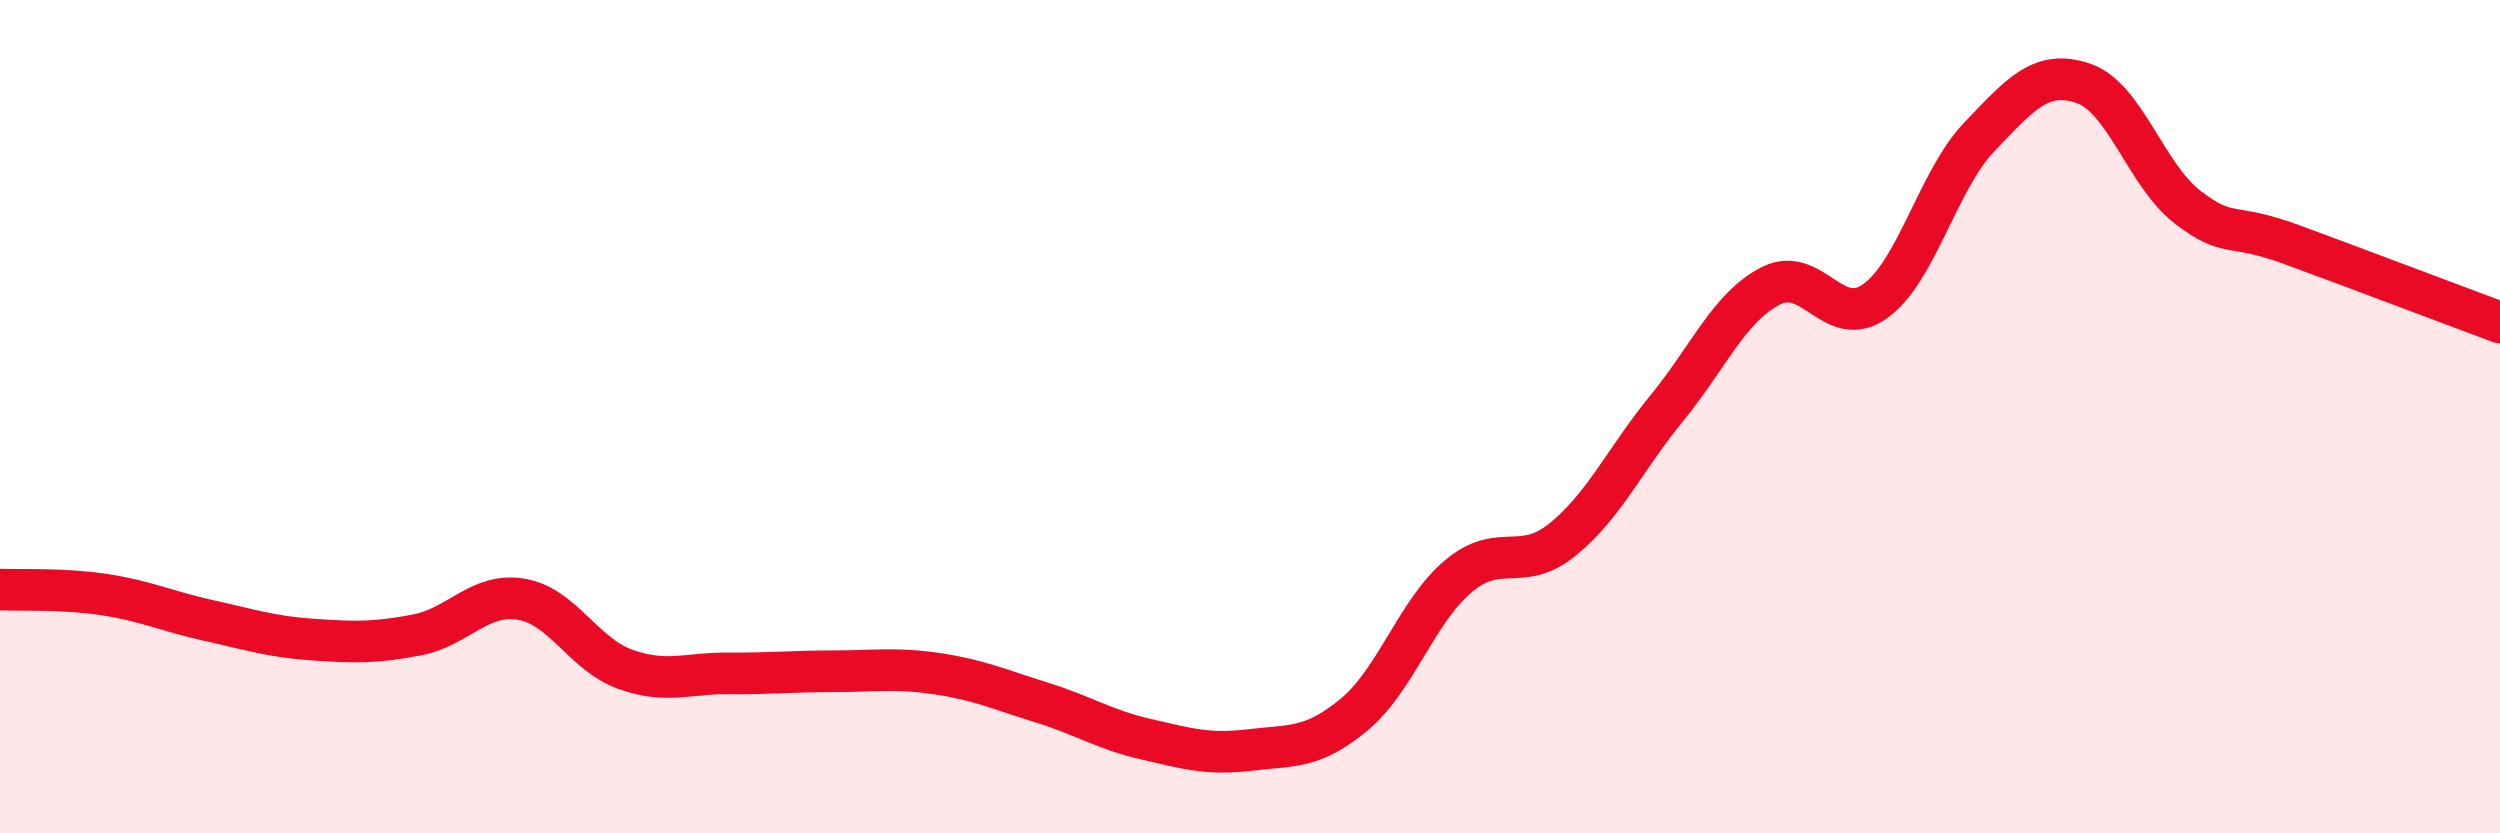
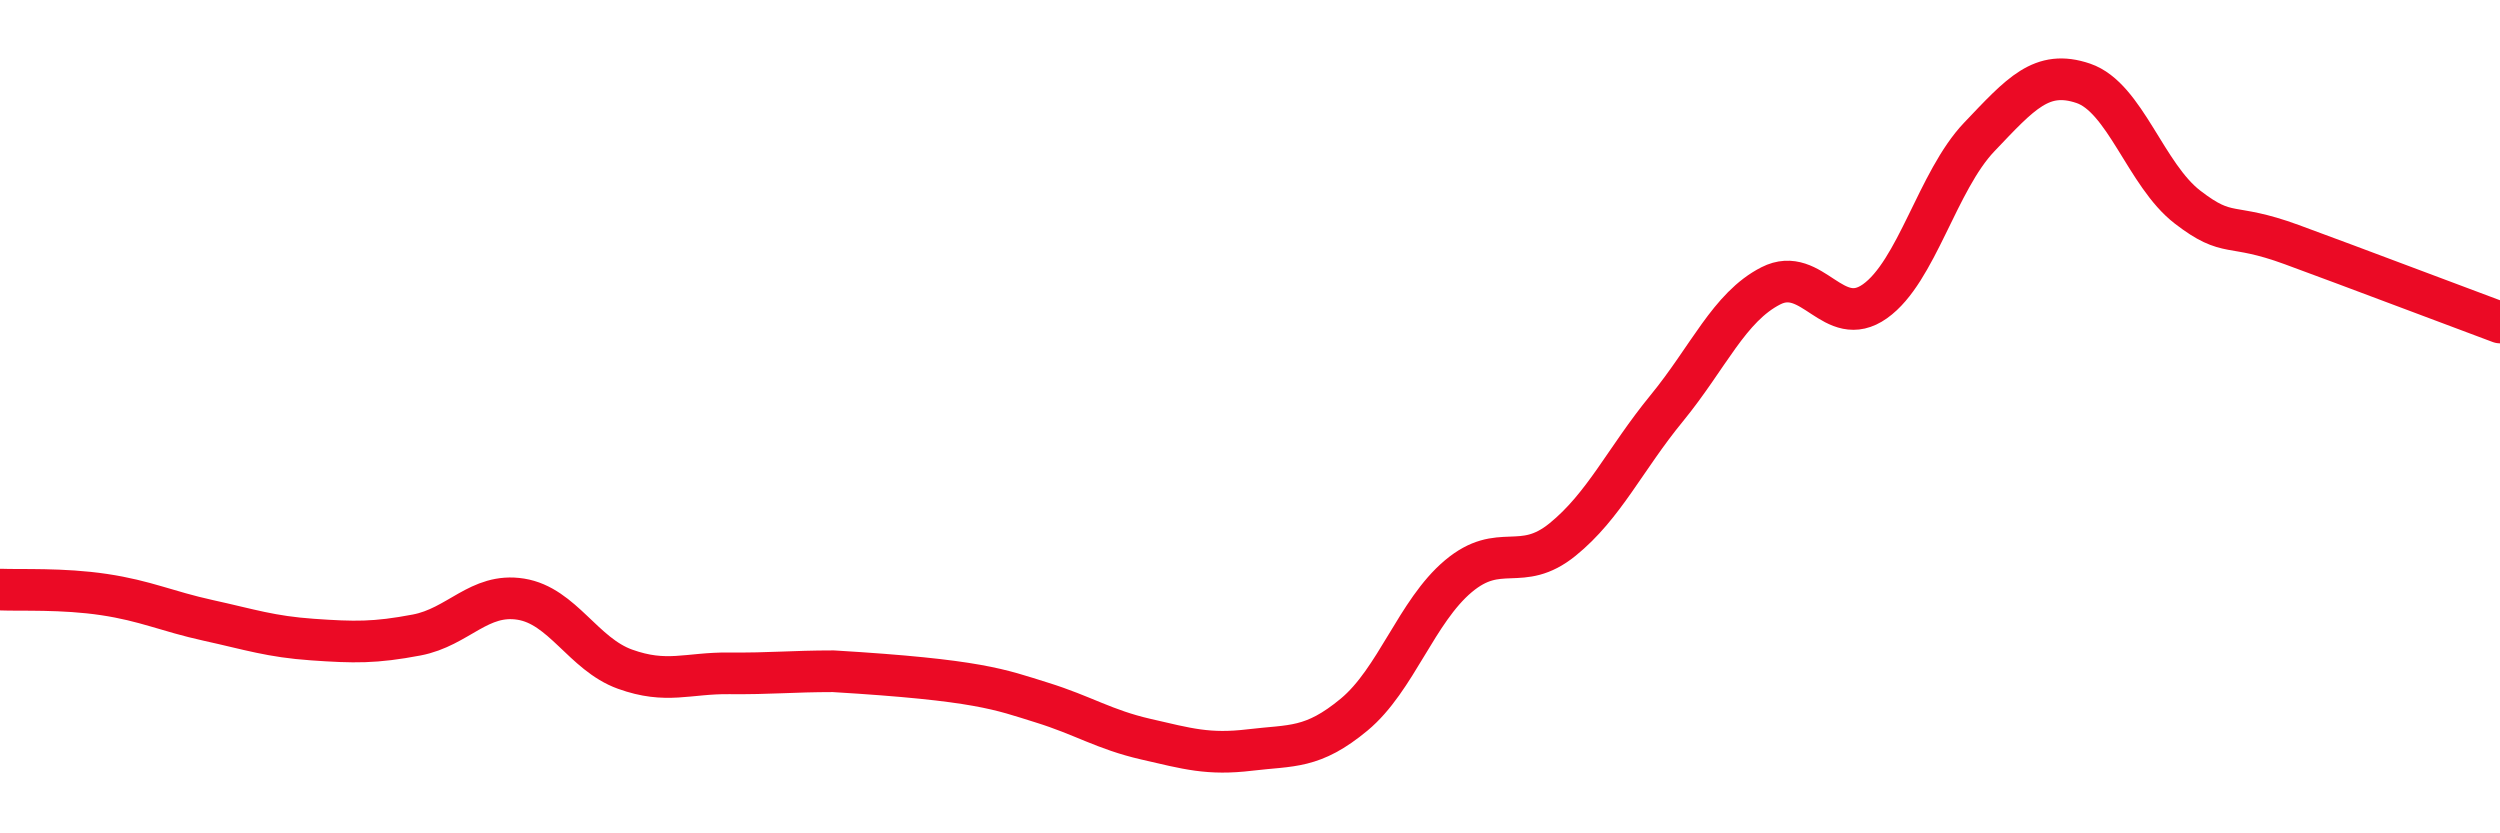
<svg xmlns="http://www.w3.org/2000/svg" width="60" height="20" viewBox="0 0 60 20">
-   <path d="M 0,14.15 C 0.5,14.17 1.5,14.12 2.5,14.27 C 3.5,14.42 4,14.67 5,14.89 C 6,15.11 6.5,15.28 7.5,15.35 C 8.5,15.42 9,15.43 10,15.24 C 11,15.05 11.5,14.22 12.5,14.38 C 13.5,14.54 14,15.7 15,16.06 C 16,16.42 16.5,16.15 17.5,16.16 C 18.5,16.17 19,16.11 20,16.11 C 21,16.11 21.5,16.02 22.5,16.17 C 23.5,16.32 24,16.55 25,16.86 C 26,17.17 26.5,17.51 27.5,17.74 C 28.5,17.97 29,18.12 30,18 C 31,17.88 31.5,17.98 32.5,17.15 C 33.5,16.32 34,14.67 35,13.83 C 36,12.99 36.5,13.76 37.5,12.95 C 38.5,12.14 39,11.02 40,9.8 C 41,8.58 41.5,7.37 42.5,6.86 C 43.5,6.35 44,7.94 45,7.23 C 46,6.52 46.5,4.34 47.5,3.29 C 48.5,2.24 49,1.66 50,2 C 51,2.34 51.5,4.2 52.5,4.97 C 53.5,5.74 53.5,5.32 55,5.87 C 56.5,6.42 59,7.37 60,7.74L60 20L0 20Z" fill="#EB0A25" opacity="0.1" stroke-linecap="round" stroke-linejoin="round" />
-   <path d="M 0,14.15 C 0.5,14.17 1.5,14.12 2.5,14.27 C 3.5,14.42 4,14.67 5,14.89 C 6,15.11 6.5,15.28 7.5,15.35 C 8.5,15.42 9,15.43 10,15.24 C 11,15.05 11.5,14.22 12.5,14.38 C 13.5,14.54 14,15.7 15,16.06 C 16,16.42 16.5,16.15 17.5,16.16 C 18.5,16.17 19,16.11 20,16.11 C 21,16.11 21.5,16.02 22.5,16.17 C 23.5,16.32 24,16.55 25,16.86 C 26,17.17 26.5,17.51 27.5,17.74 C 28.5,17.97 29,18.12 30,18 C 31,17.88 31.5,17.98 32.5,17.15 C 33.5,16.32 34,14.67 35,13.83 C 36,12.99 36.5,13.76 37.5,12.95 C 38.5,12.14 39,11.02 40,9.8 C 41,8.58 41.5,7.37 42.5,6.86 C 43.5,6.35 44,7.94 45,7.23 C 46,6.52 46.5,4.34 47.5,3.29 C 48.5,2.24 49,1.66 50,2 C 51,2.34 51.5,4.2 52.5,4.97 C 53.5,5.74 53.5,5.32 55,5.87 C 56.5,6.42 59,7.37 60,7.74" stroke="#EB0A25" stroke-width="1" fill="none" stroke-linecap="round" stroke-linejoin="round" />
+   <path d="M 0,14.15 C 0.5,14.17 1.5,14.12 2.5,14.27 C 3.5,14.42 4,14.67 5,14.89 C 6,15.11 6.5,15.28 7.5,15.35 C 8.5,15.42 9,15.43 10,15.24 C 11,15.05 11.5,14.22 12.5,14.38 C 13.5,14.54 14,15.7 15,16.06 C 16,16.42 16.5,16.15 17.5,16.16 C 18.5,16.17 19,16.11 20,16.11 C 23.5,16.32 24,16.55 25,16.86 C 26,17.17 26.5,17.51 27.5,17.74 C 28.5,17.97 29,18.12 30,18 C 31,17.88 31.5,17.98 32.5,17.15 C 33.5,16.32 34,14.67 35,13.83 C 36,12.99 36.5,13.76 37.5,12.95 C 38.5,12.14 39,11.02 40,9.8 C 41,8.58 41.5,7.37 42.5,6.86 C 43.5,6.35 44,7.94 45,7.23 C 46,6.52 46.5,4.34 47.5,3.29 C 48.5,2.24 49,1.66 50,2 C 51,2.34 51.5,4.2 52.5,4.97 C 53.5,5.74 53.5,5.32 55,5.87 C 56.5,6.42 59,7.37 60,7.74" stroke="#EB0A25" stroke-width="1" fill="none" stroke-linecap="round" stroke-linejoin="round" />
</svg>